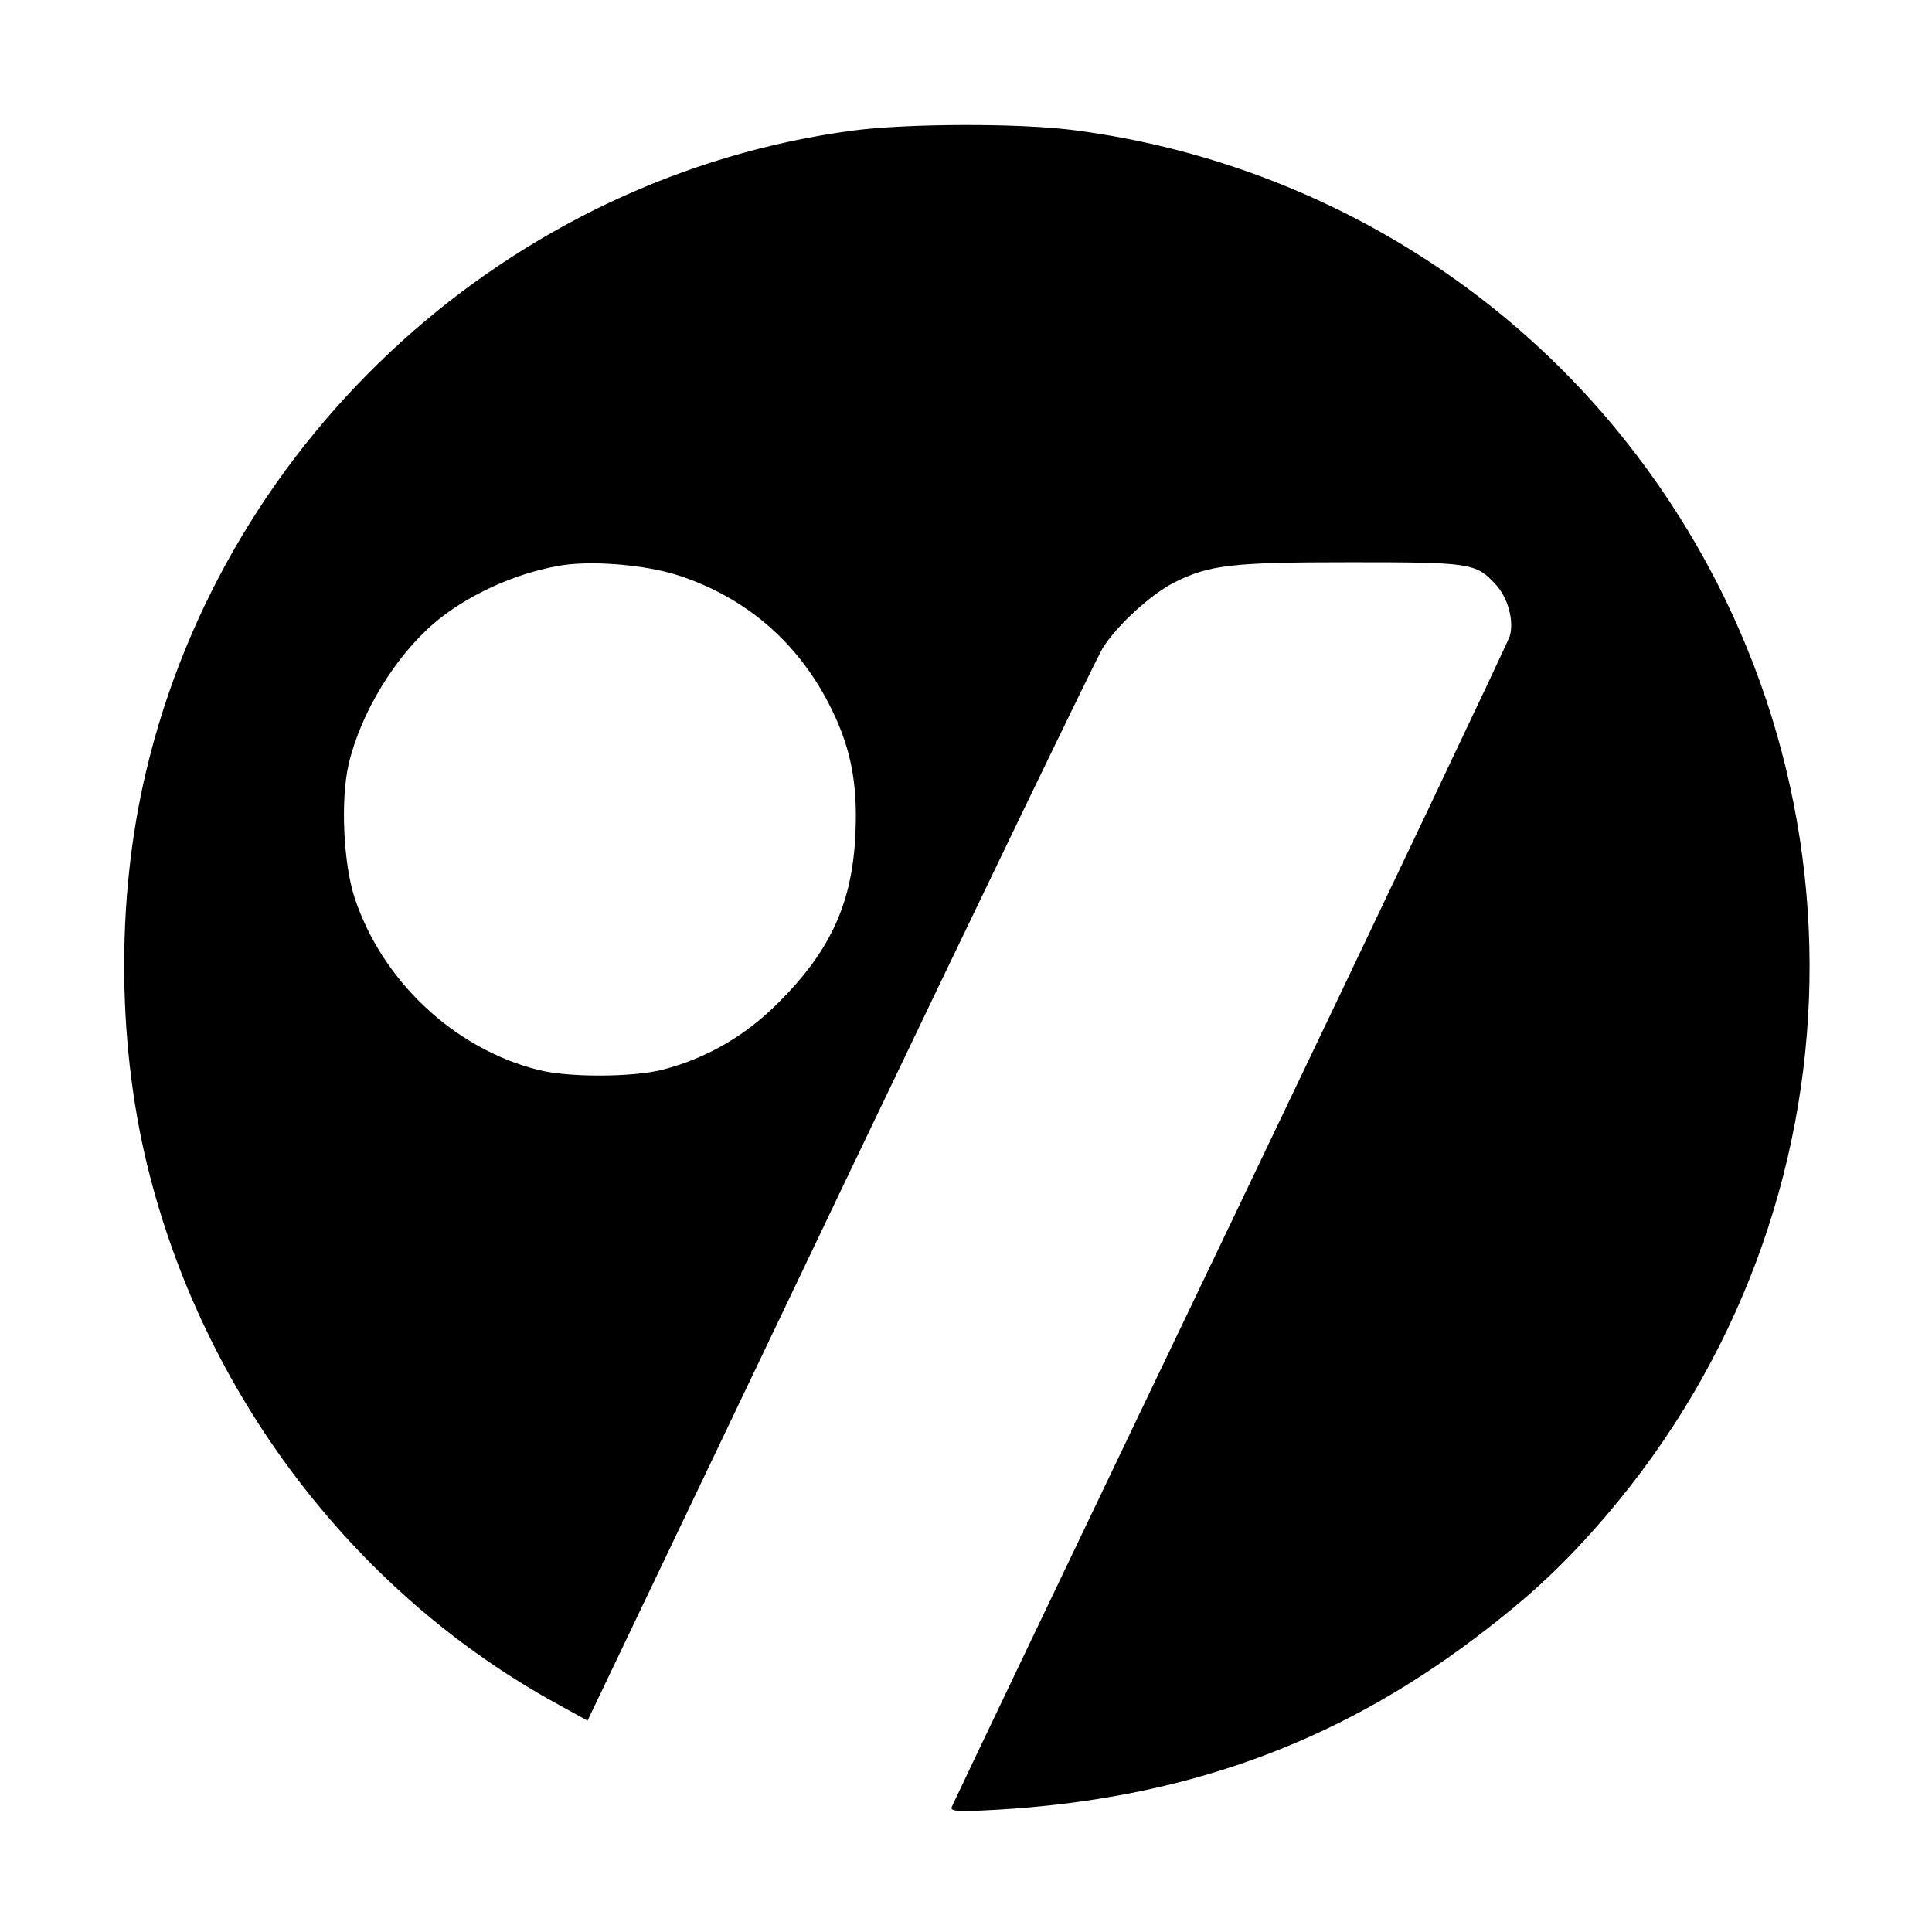
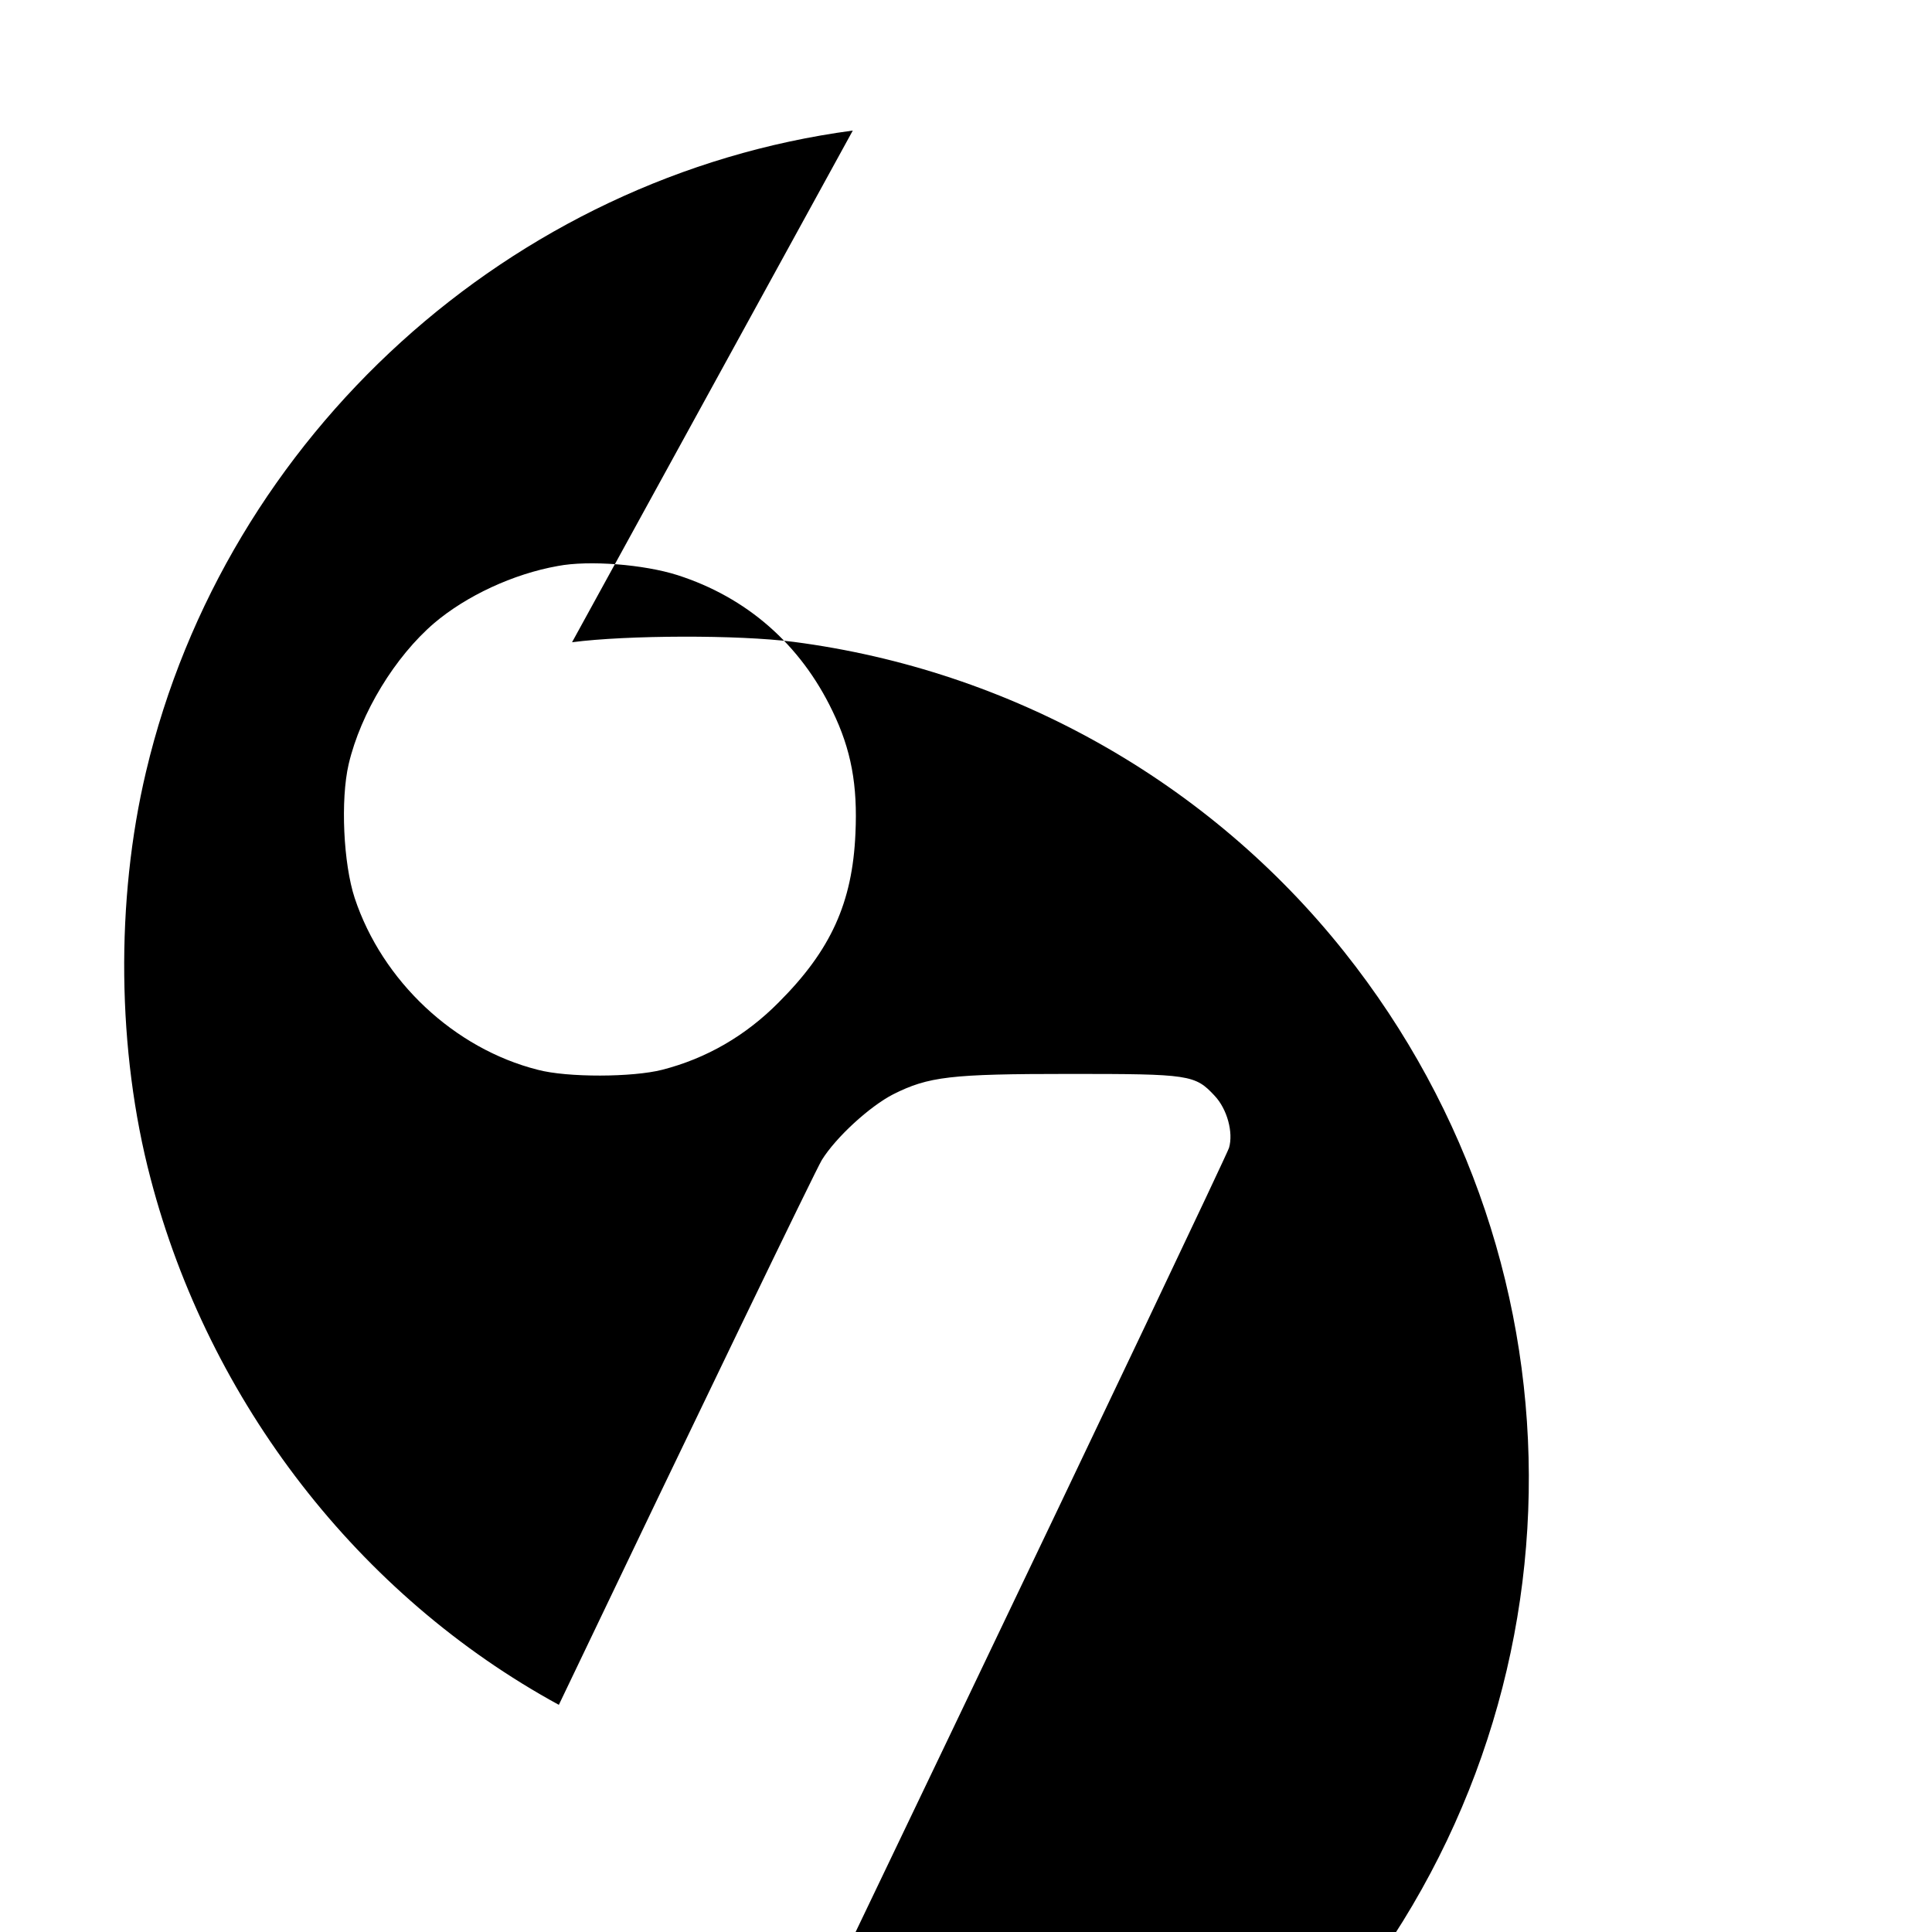
<svg xmlns="http://www.w3.org/2000/svg" version="1.0" viewBox="0 0 512 512">
-   <path d="M226 34.6C135.4 46.7 59.8 115.3 38.7 204.5c-8.1 34.1-7.7 74 1.2 107.8 15.5 59.3 55.2 110.6 108.2 139.5l7.6 4.2 66.8-139.8c36.7-76.8 68.1-141.8 69.7-144.4 3.8-6.1 12.7-14.2 18.9-17.4 9.4-4.7 15.1-5.4 46.7-5.4 31.9 0 33.3.2 38.5 5.8 3.3 3.5 5 9.7 3.8 13.8-.5 1.6-33.8 71.7-74.1 155.9-40.3 84.1-73.5 153.6-73.8 154.4-.4 1.1 1.5 1.3 11.9.7 48.8-2.8 89.2-17.2 126.4-45.2 14.6-11 24-19.7 35.2-32.8 69.9-81.8 72-200.7 4.9-285-35.9-45.1-88.3-74.6-145.9-82.1-14.6-1.9-44.2-1.8-58.7.1zm-46.5 117.8c18.4 5.9 32.6 18.3 41.1 36 5 10.3 6.7 19.7 6.1 32.5-.8 18.3-6.5 30.9-20.3 44.7-8.8 8.9-19.2 14.9-30.9 17.9-7.8 2-25.1 2.1-33 0-22.1-5.6-41.2-23.5-48.5-45.5-3-9.1-3.8-26-1.6-35.5 3.2-13.6 12.3-28.5 22.7-37.4 8.5-7.2 20.9-13 32.7-15.1 8.3-1.6 22.9-.4 31.7 2.4z" />
+   <path d="M226 34.6C135.4 46.7 59.8 115.3 38.7 204.5c-8.1 34.1-7.7 74 1.2 107.8 15.5 59.3 55.2 110.6 108.2 139.5c36.7-76.8 68.1-141.8 69.7-144.4 3.8-6.1 12.7-14.2 18.9-17.4 9.4-4.7 15.1-5.4 46.7-5.4 31.9 0 33.3.2 38.5 5.8 3.3 3.5 5 9.7 3.8 13.8-.5 1.6-33.8 71.7-74.1 155.9-40.3 84.1-73.5 153.6-73.8 154.4-.4 1.1 1.5 1.3 11.9.7 48.8-2.8 89.2-17.2 126.4-45.2 14.6-11 24-19.7 35.2-32.8 69.9-81.8 72-200.7 4.9-285-35.9-45.1-88.3-74.6-145.9-82.1-14.6-1.9-44.2-1.8-58.7.1zm-46.5 117.8c18.4 5.9 32.6 18.3 41.1 36 5 10.3 6.7 19.7 6.1 32.5-.8 18.3-6.5 30.9-20.3 44.7-8.8 8.9-19.2 14.9-30.9 17.9-7.8 2-25.1 2.1-33 0-22.1-5.6-41.2-23.5-48.5-45.5-3-9.1-3.8-26-1.6-35.5 3.2-13.6 12.3-28.5 22.7-37.4 8.5-7.2 20.9-13 32.7-15.1 8.3-1.6 22.9-.4 31.7 2.4z" />
</svg>